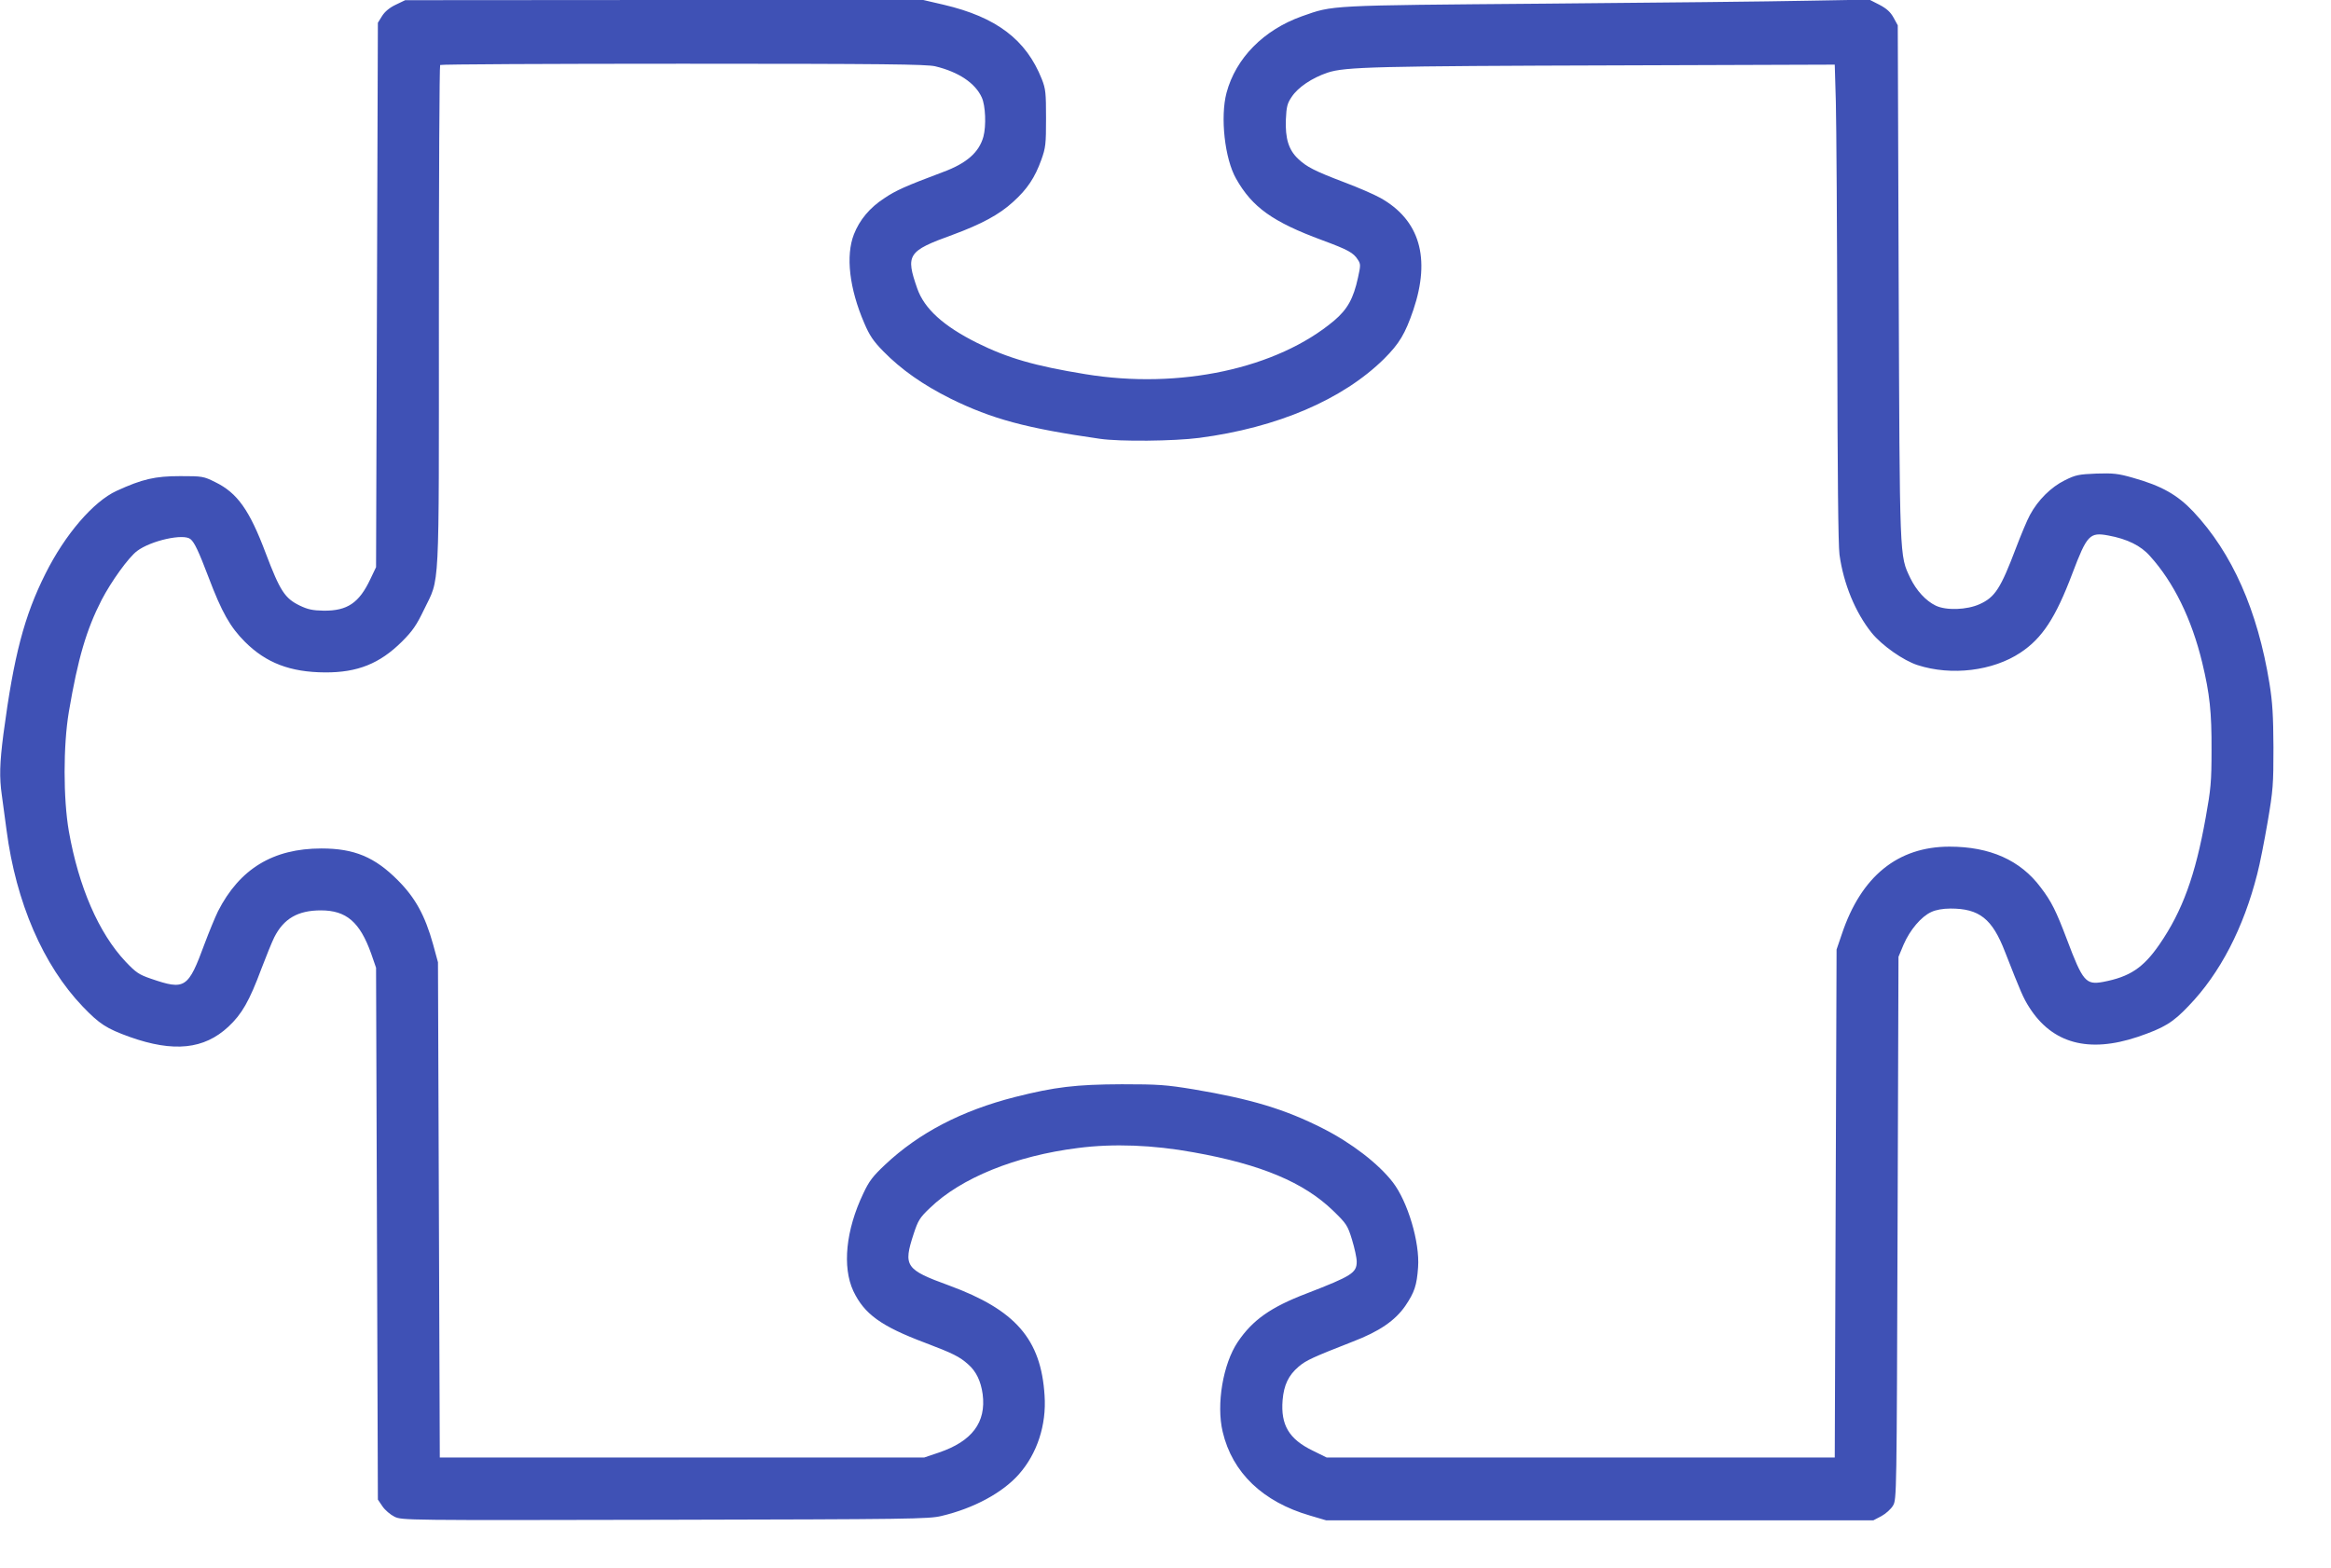
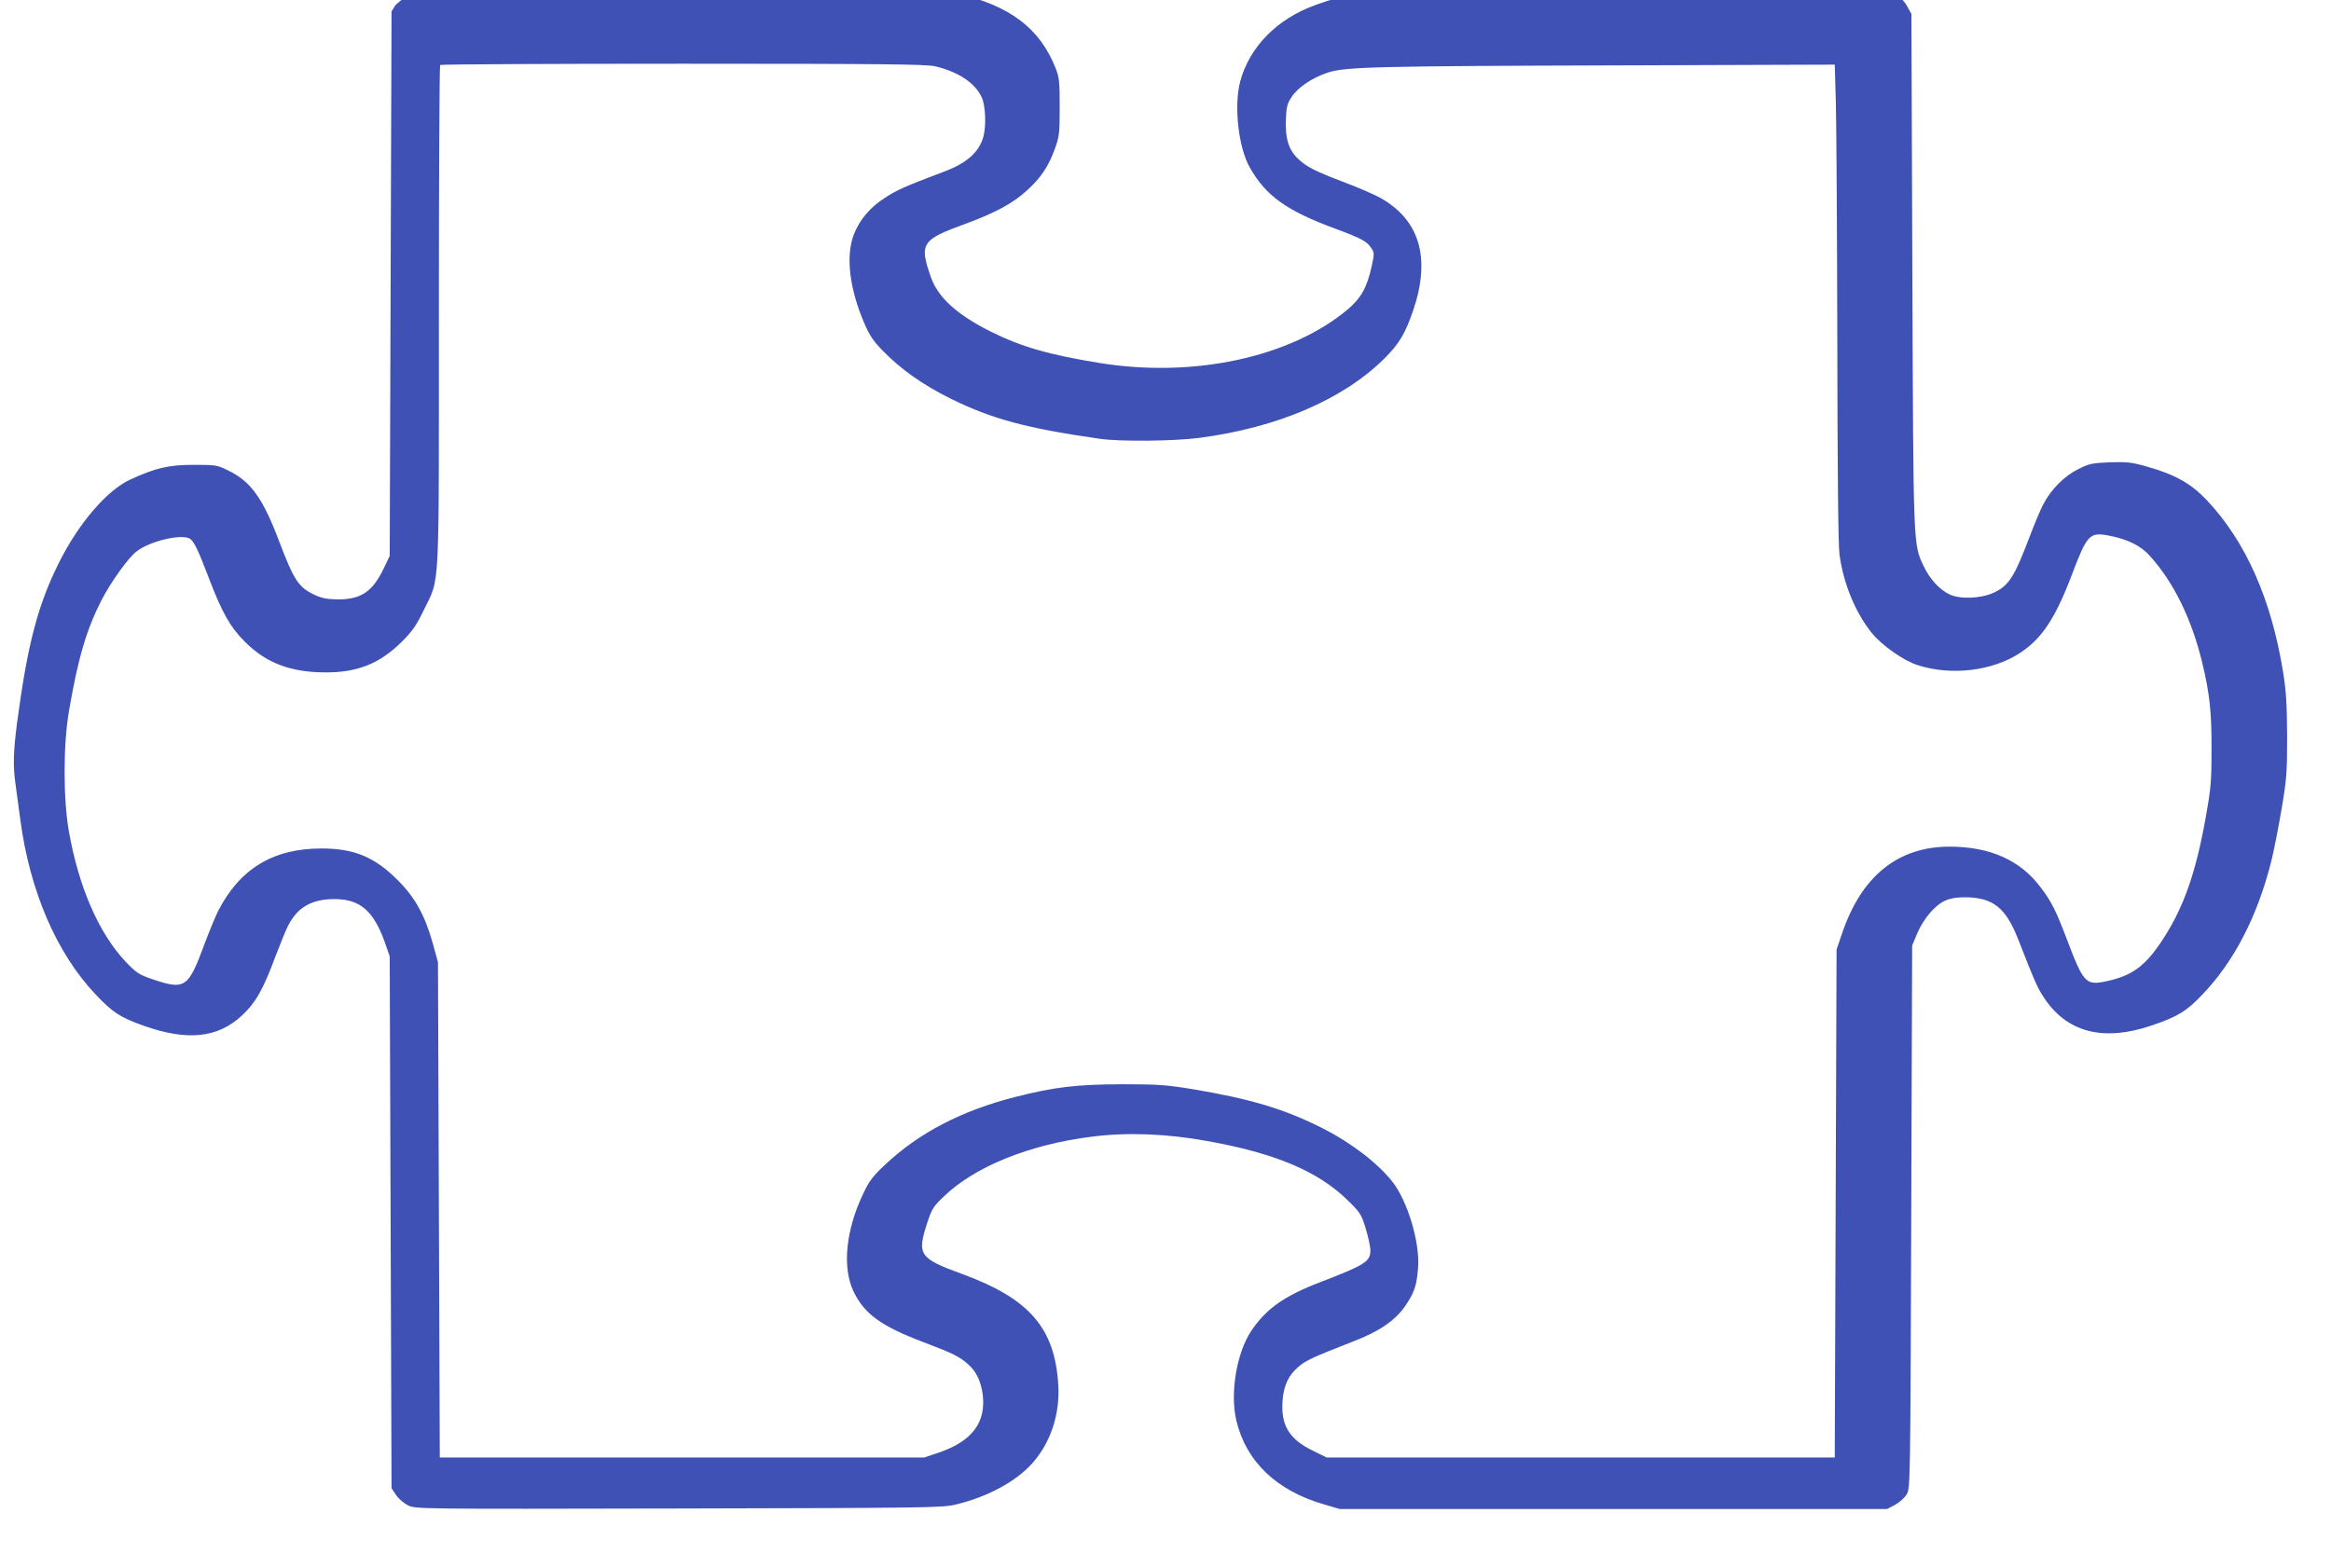
<svg xmlns="http://www.w3.org/2000/svg" version="1.0" width="1280pt" height="861pt" viewBox="0 0 1280 861" preserveAspectRatio="xMidYMid meet">
  <g transform="translate(0,861) scale(0.1,-0.1)" fill="#3f51b5" stroke="none">
-     <path d="M2173 8584 c-34 -16 -60 -38 -75 -62 l-23 -37 -5 -1495 -5 -1495 -31 -65 c-62 -132 -127 -175 -256 -174 -62 1 -88 7 -132 28 -82 40 -108 80 -187 288 -89 237 -156 331 -277 390 -64 32 -71 33 -192 33 -139 0 -208 -16 -350 -81 -128 -59 -283 -240 -390 -454 -117 -233 -174 -451 -231 -880 -21 -163 -23 -239 -9 -337 5 -38 17 -124 26 -193 52 -397 201 -741 418 -968 93 -97 131 -121 258 -167 242 -86 409 -68 542 56 74 69 115 140 182 320 26 68 57 145 70 171 52 103 130 148 256 148 140 0 214 -64 276 -237 l27 -78 5 -1461 5 -1460 25 -37 c14 -21 44 -46 66 -57 41 -20 56 -20 1485 -17 1350 3 1449 4 1519 21 178 42 336 128 425 229 100 113 152 271 141 432 -19 310 -160 471 -525 605 -239 87 -252 106 -194 283 24 73 33 89 89 142 170 165 470 287 814 330 193 25 411 17 635 -24 370 -66 605 -165 766 -321 73 -71 79 -80 103 -158 14 -46 26 -100 26 -121 0 -62 -27 -79 -275 -175 -197 -75 -297 -146 -378 -266 -81 -120 -119 -343 -83 -494 53 -225 221 -385 480 -460 l88 -26 1503 0 1502 0 44 23 c24 13 53 39 64 58 20 34 20 53 25 1524 l5 1490 28 67 c35 81 97 154 152 179 25 12 64 19 106 19 158 0 229 -56 299 -238 87 -222 100 -253 134 -306 126 -197 325 -251 594 -161 144 49 193 78 280 170 173 179 302 429 377 725 14 52 39 181 57 285 30 176 32 206 32 410 -1 175 -5 247 -22 352 -65 400 -204 715 -418 943 -88 93 -175 142 -332 186 -80 23 -108 26 -200 23 -97 -4 -114 -7 -174 -37 -75 -37 -147 -108 -191 -190 -16 -29 -50 -111 -77 -182 -84 -222 -115 -270 -199 -308 -70 -32 -185 -36 -242 -8 -54 26 -106 83 -139 151 -60 126 -58 88 -64 1628 l-5 1408 -23 42 c-17 31 -38 50 -78 71 l-55 28 -340 -6 c-187 -4 -835 -11 -1440 -16 -1199 -10 -1162 -8 -1335 -69 -211 -75 -364 -230 -415 -421 -35 -133 -10 -362 53 -472 88 -156 201 -237 472 -337 143 -53 172 -69 196 -107 16 -24 16 -31 1 -99 -25 -115 -58 -174 -131 -236 -314 -264 -850 -379 -1366 -294 -277 45 -426 88 -595 172 -184 92 -289 187 -328 298 -65 186 -53 206 193 295 160 59 258 112 333 181 78 70 120 134 155 231 24 67 26 86 26 228 0 140 -2 161 -23 215 -86 217 -249 341 -539 409 l-112 26 -1423 0 -1422 -1 -52 -25z m2962 -338 c129 -31 220 -92 256 -171 21 -45 25 -157 9 -216 -24 -86 -92 -146 -222 -194 -205 -77 -259 -101 -321 -143 -81 -52 -137 -120 -168 -199 -46 -118 -25 -298 57 -488 29 -68 50 -99 104 -154 99 -101 217 -184 371 -261 226 -111 413 -162 819 -220 109 -16 406 -13 545 5 428 56 788 210 1015 434 84 84 116 137 161 269 96 285 35 494 -181 615 -36 20 -124 58 -196 85 -166 63 -210 86 -256 130 -52 49 -71 112 -67 216 3 70 8 89 32 124 34 52 111 104 197 133 96 32 263 36 1605 40 l1180 4 6 -205 c3 -113 7 -701 8 -1307 1 -728 5 -1128 12 -1179 22 -160 87 -318 177 -430 56 -69 174 -152 252 -177 186 -60 413 -32 564 68 120 79 194 192 286 436 80 211 95 227 197 208 104 -19 179 -56 229 -113 131 -145 229 -346 287 -586 41 -171 52 -271 51 -480 0 -174 -4 -214 -32 -370 -57 -319 -128 -514 -254 -697 -89 -129 -163 -178 -310 -206 -94 -17 -111 2 -198 233 -59 156 -85 209 -144 286 -112 150 -279 224 -501 224 -284 0 -485 -163 -591 -480 l-29 -85 -5 -1395 -5 -1395 -1395 0 -1395 0 -77 38 c-130 63 -176 141 -165 277 7 83 32 136 88 184 41 35 79 52 296 137 147 56 234 116 290 197 50 74 63 112 70 212 10 137 -57 361 -139 467 -78 101 -225 215 -385 296 -207 105 -393 161 -708 214 -152 25 -194 28 -395 28 -253 -1 -368 -15 -586 -70 -294 -75 -528 -197 -714 -372 -67 -63 -88 -90 -120 -159 -95 -199 -116 -402 -54 -535 60 -126 152 -193 394 -284 153 -58 189 -76 236 -118 44 -38 70 -92 80 -164 20 -155 -58 -259 -241 -321 l-80 -27 -1330 0 -1330 0 -5 1360 -5 1360 -27 99 c-44 158 -98 256 -193 351 -127 128 -240 175 -420 175 -266 0 -449 -112 -568 -345 -16 -33 -49 -113 -73 -177 -91 -247 -107 -258 -296 -193 -64 22 -81 33 -138 93 -148 157 -258 411 -312 717 -31 179 -31 471 0 655 50 295 97 453 180 615 53 102 148 234 195 269 76 57 255 97 293 65 22 -18 45 -67 99 -209 73 -193 119 -274 200 -355 116 -116 249 -167 440 -168 178 -1 300 48 422 169 59 59 80 90 121 175 88 183 82 58 82 1610 0 757 3 1379 7 1382 3 4 603 7 1332 7 1109 0 1336 -3 1386 -14z" />
+     <path d="M2173 8584 l-23 -37 -5 -1495 -5 -1495 -31 -65 c-62 -132 -127 -175 -256 -174 -62 1 -88 7 -132 28 -82 40 -108 80 -187 288 -89 237 -156 331 -277 390 -64 32 -71 33 -192 33 -139 0 -208 -16 -350 -81 -128 -59 -283 -240 -390 -454 -117 -233 -174 -451 -231 -880 -21 -163 -23 -239 -9 -337 5 -38 17 -124 26 -193 52 -397 201 -741 418 -968 93 -97 131 -121 258 -167 242 -86 409 -68 542 56 74 69 115 140 182 320 26 68 57 145 70 171 52 103 130 148 256 148 140 0 214 -64 276 -237 l27 -78 5 -1461 5 -1460 25 -37 c14 -21 44 -46 66 -57 41 -20 56 -20 1485 -17 1350 3 1449 4 1519 21 178 42 336 128 425 229 100 113 152 271 141 432 -19 310 -160 471 -525 605 -239 87 -252 106 -194 283 24 73 33 89 89 142 170 165 470 287 814 330 193 25 411 17 635 -24 370 -66 605 -165 766 -321 73 -71 79 -80 103 -158 14 -46 26 -100 26 -121 0 -62 -27 -79 -275 -175 -197 -75 -297 -146 -378 -266 -81 -120 -119 -343 -83 -494 53 -225 221 -385 480 -460 l88 -26 1503 0 1502 0 44 23 c24 13 53 39 64 58 20 34 20 53 25 1524 l5 1490 28 67 c35 81 97 154 152 179 25 12 64 19 106 19 158 0 229 -56 299 -238 87 -222 100 -253 134 -306 126 -197 325 -251 594 -161 144 49 193 78 280 170 173 179 302 429 377 725 14 52 39 181 57 285 30 176 32 206 32 410 -1 175 -5 247 -22 352 -65 400 -204 715 -418 943 -88 93 -175 142 -332 186 -80 23 -108 26 -200 23 -97 -4 -114 -7 -174 -37 -75 -37 -147 -108 -191 -190 -16 -29 -50 -111 -77 -182 -84 -222 -115 -270 -199 -308 -70 -32 -185 -36 -242 -8 -54 26 -106 83 -139 151 -60 126 -58 88 -64 1628 l-5 1408 -23 42 c-17 31 -38 50 -78 71 l-55 28 -340 -6 c-187 -4 -835 -11 -1440 -16 -1199 -10 -1162 -8 -1335 -69 -211 -75 -364 -230 -415 -421 -35 -133 -10 -362 53 -472 88 -156 201 -237 472 -337 143 -53 172 -69 196 -107 16 -24 16 -31 1 -99 -25 -115 -58 -174 -131 -236 -314 -264 -850 -379 -1366 -294 -277 45 -426 88 -595 172 -184 92 -289 187 -328 298 -65 186 -53 206 193 295 160 59 258 112 333 181 78 70 120 134 155 231 24 67 26 86 26 228 0 140 -2 161 -23 215 -86 217 -249 341 -539 409 l-112 26 -1423 0 -1422 -1 -52 -25z m2962 -338 c129 -31 220 -92 256 -171 21 -45 25 -157 9 -216 -24 -86 -92 -146 -222 -194 -205 -77 -259 -101 -321 -143 -81 -52 -137 -120 -168 -199 -46 -118 -25 -298 57 -488 29 -68 50 -99 104 -154 99 -101 217 -184 371 -261 226 -111 413 -162 819 -220 109 -16 406 -13 545 5 428 56 788 210 1015 434 84 84 116 137 161 269 96 285 35 494 -181 615 -36 20 -124 58 -196 85 -166 63 -210 86 -256 130 -52 49 -71 112 -67 216 3 70 8 89 32 124 34 52 111 104 197 133 96 32 263 36 1605 40 l1180 4 6 -205 c3 -113 7 -701 8 -1307 1 -728 5 -1128 12 -1179 22 -160 87 -318 177 -430 56 -69 174 -152 252 -177 186 -60 413 -32 564 68 120 79 194 192 286 436 80 211 95 227 197 208 104 -19 179 -56 229 -113 131 -145 229 -346 287 -586 41 -171 52 -271 51 -480 0 -174 -4 -214 -32 -370 -57 -319 -128 -514 -254 -697 -89 -129 -163 -178 -310 -206 -94 -17 -111 2 -198 233 -59 156 -85 209 -144 286 -112 150 -279 224 -501 224 -284 0 -485 -163 -591 -480 l-29 -85 -5 -1395 -5 -1395 -1395 0 -1395 0 -77 38 c-130 63 -176 141 -165 277 7 83 32 136 88 184 41 35 79 52 296 137 147 56 234 116 290 197 50 74 63 112 70 212 10 137 -57 361 -139 467 -78 101 -225 215 -385 296 -207 105 -393 161 -708 214 -152 25 -194 28 -395 28 -253 -1 -368 -15 -586 -70 -294 -75 -528 -197 -714 -372 -67 -63 -88 -90 -120 -159 -95 -199 -116 -402 -54 -535 60 -126 152 -193 394 -284 153 -58 189 -76 236 -118 44 -38 70 -92 80 -164 20 -155 -58 -259 -241 -321 l-80 -27 -1330 0 -1330 0 -5 1360 -5 1360 -27 99 c-44 158 -98 256 -193 351 -127 128 -240 175 -420 175 -266 0 -449 -112 -568 -345 -16 -33 -49 -113 -73 -177 -91 -247 -107 -258 -296 -193 -64 22 -81 33 -138 93 -148 157 -258 411 -312 717 -31 179 -31 471 0 655 50 295 97 453 180 615 53 102 148 234 195 269 76 57 255 97 293 65 22 -18 45 -67 99 -209 73 -193 119 -274 200 -355 116 -116 249 -167 440 -168 178 -1 300 48 422 169 59 59 80 90 121 175 88 183 82 58 82 1610 0 757 3 1379 7 1382 3 4 603 7 1332 7 1109 0 1336 -3 1386 -14z" />
  </g>
</svg>